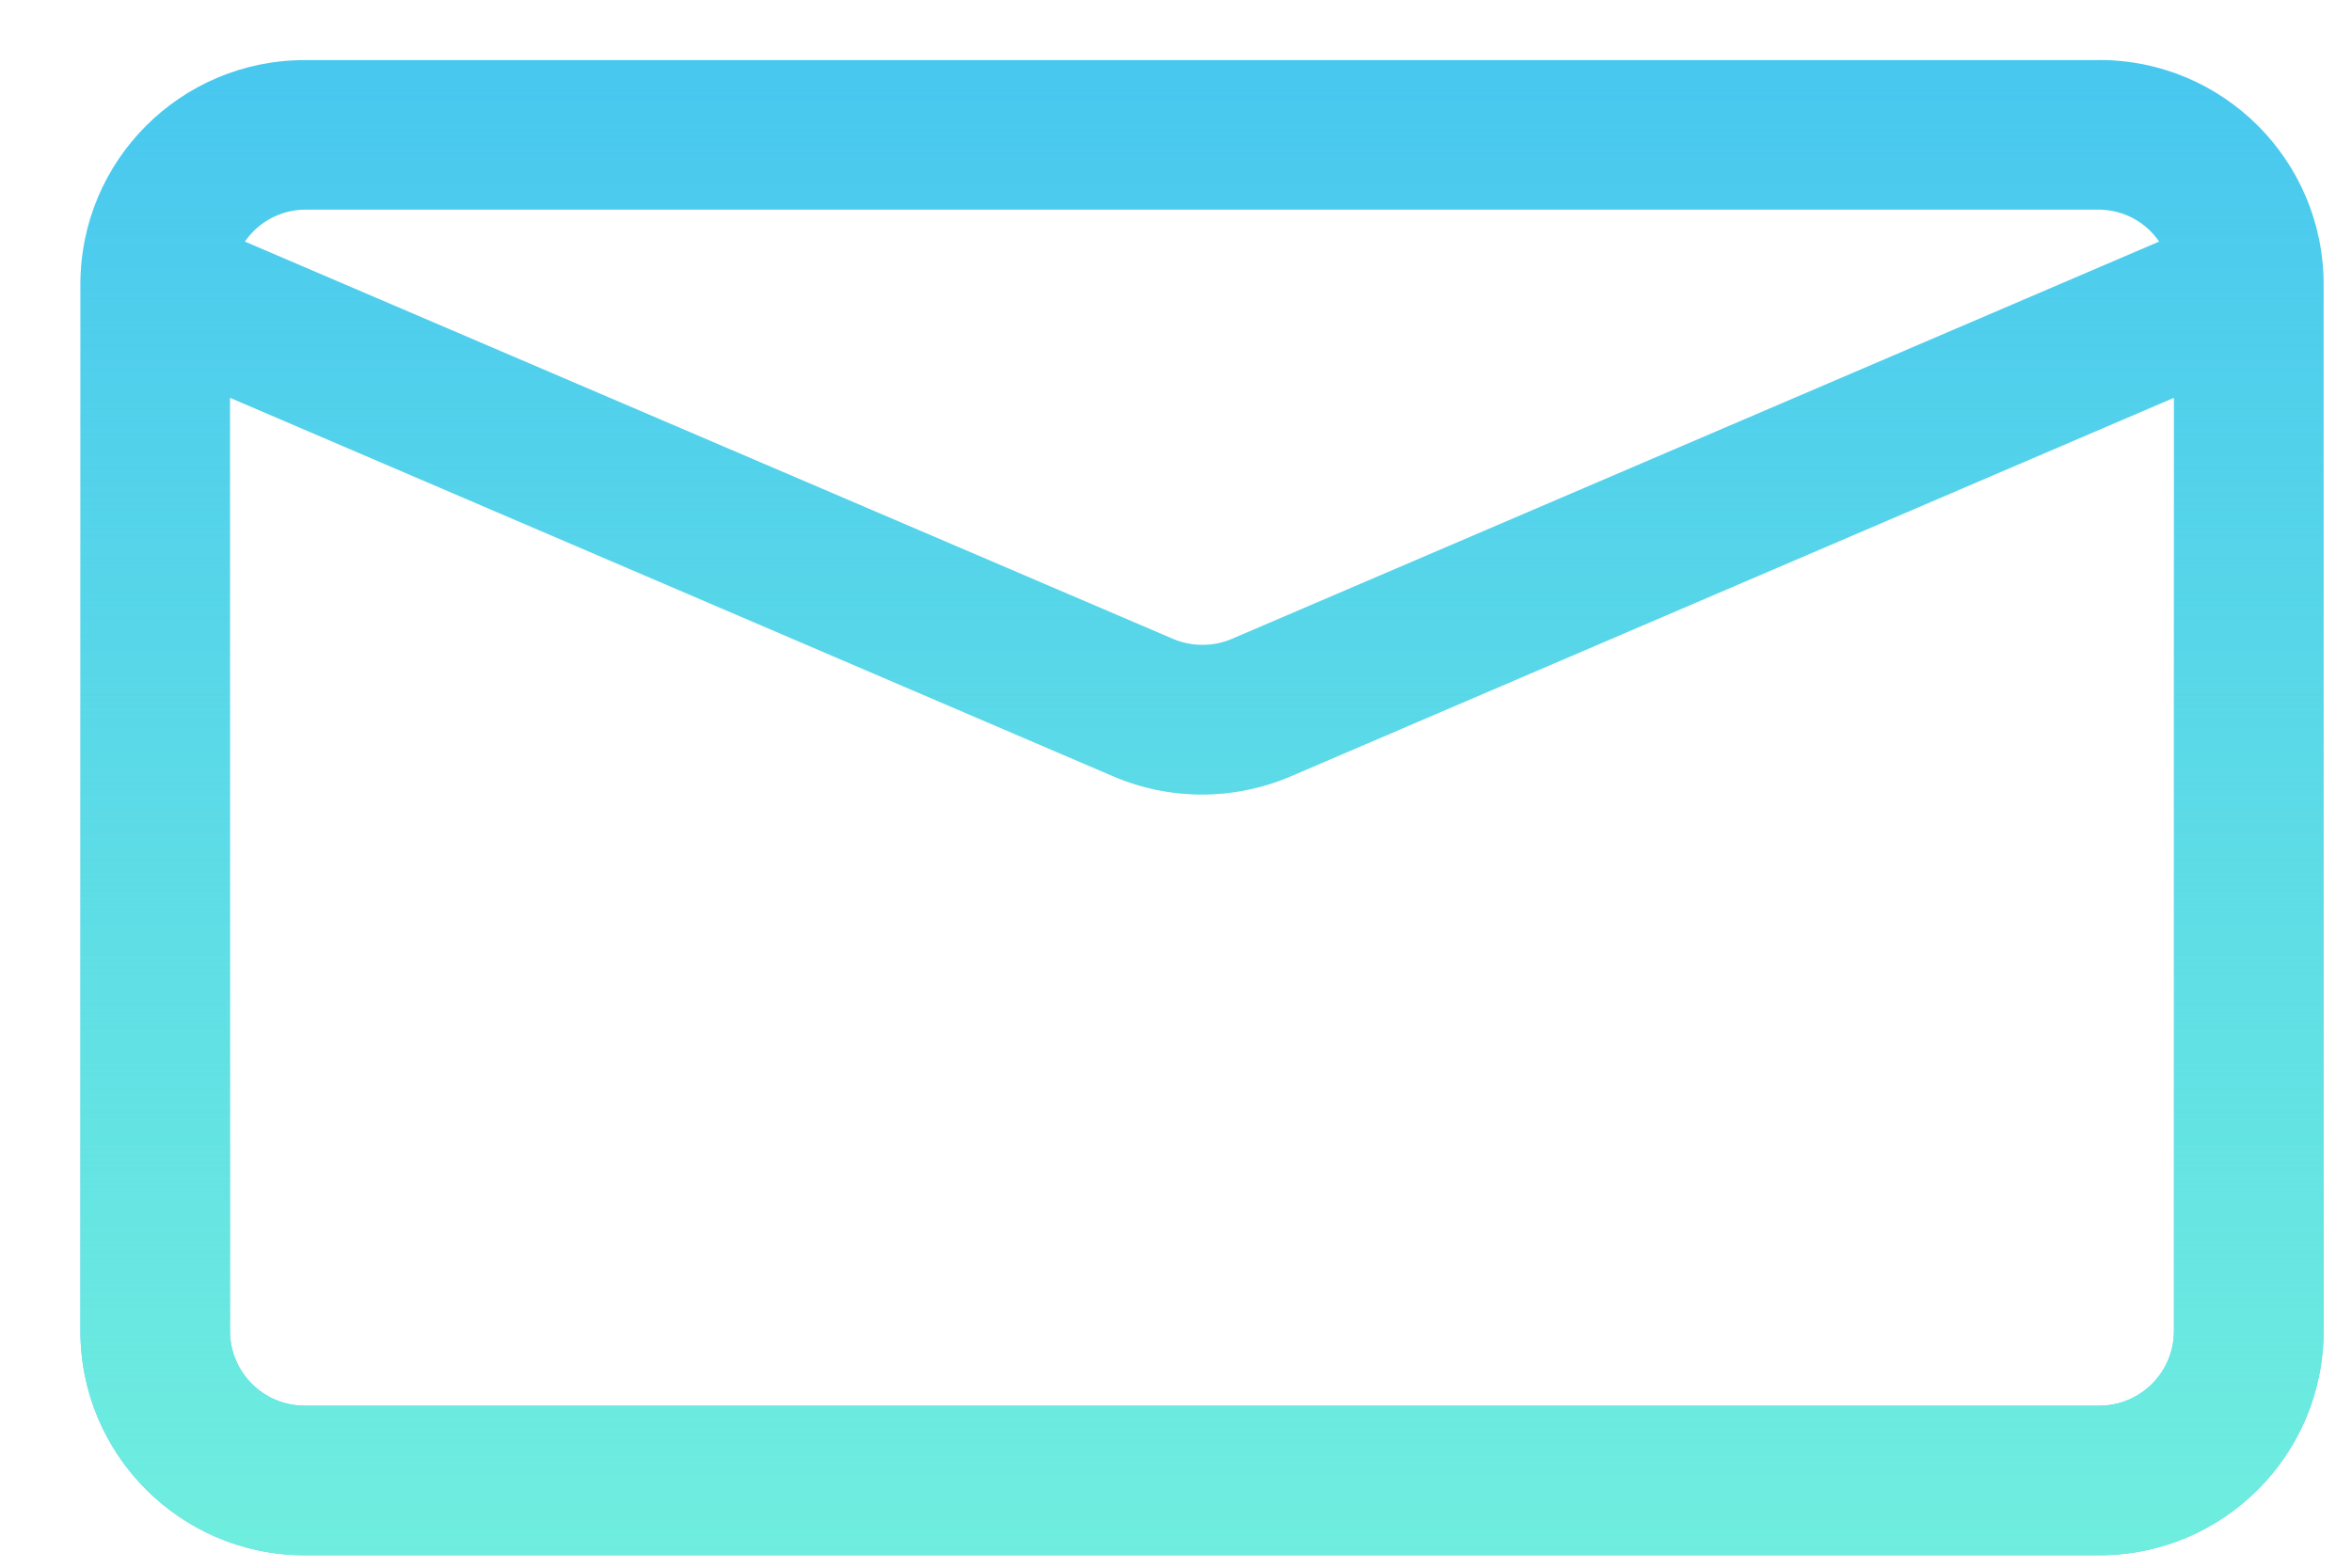
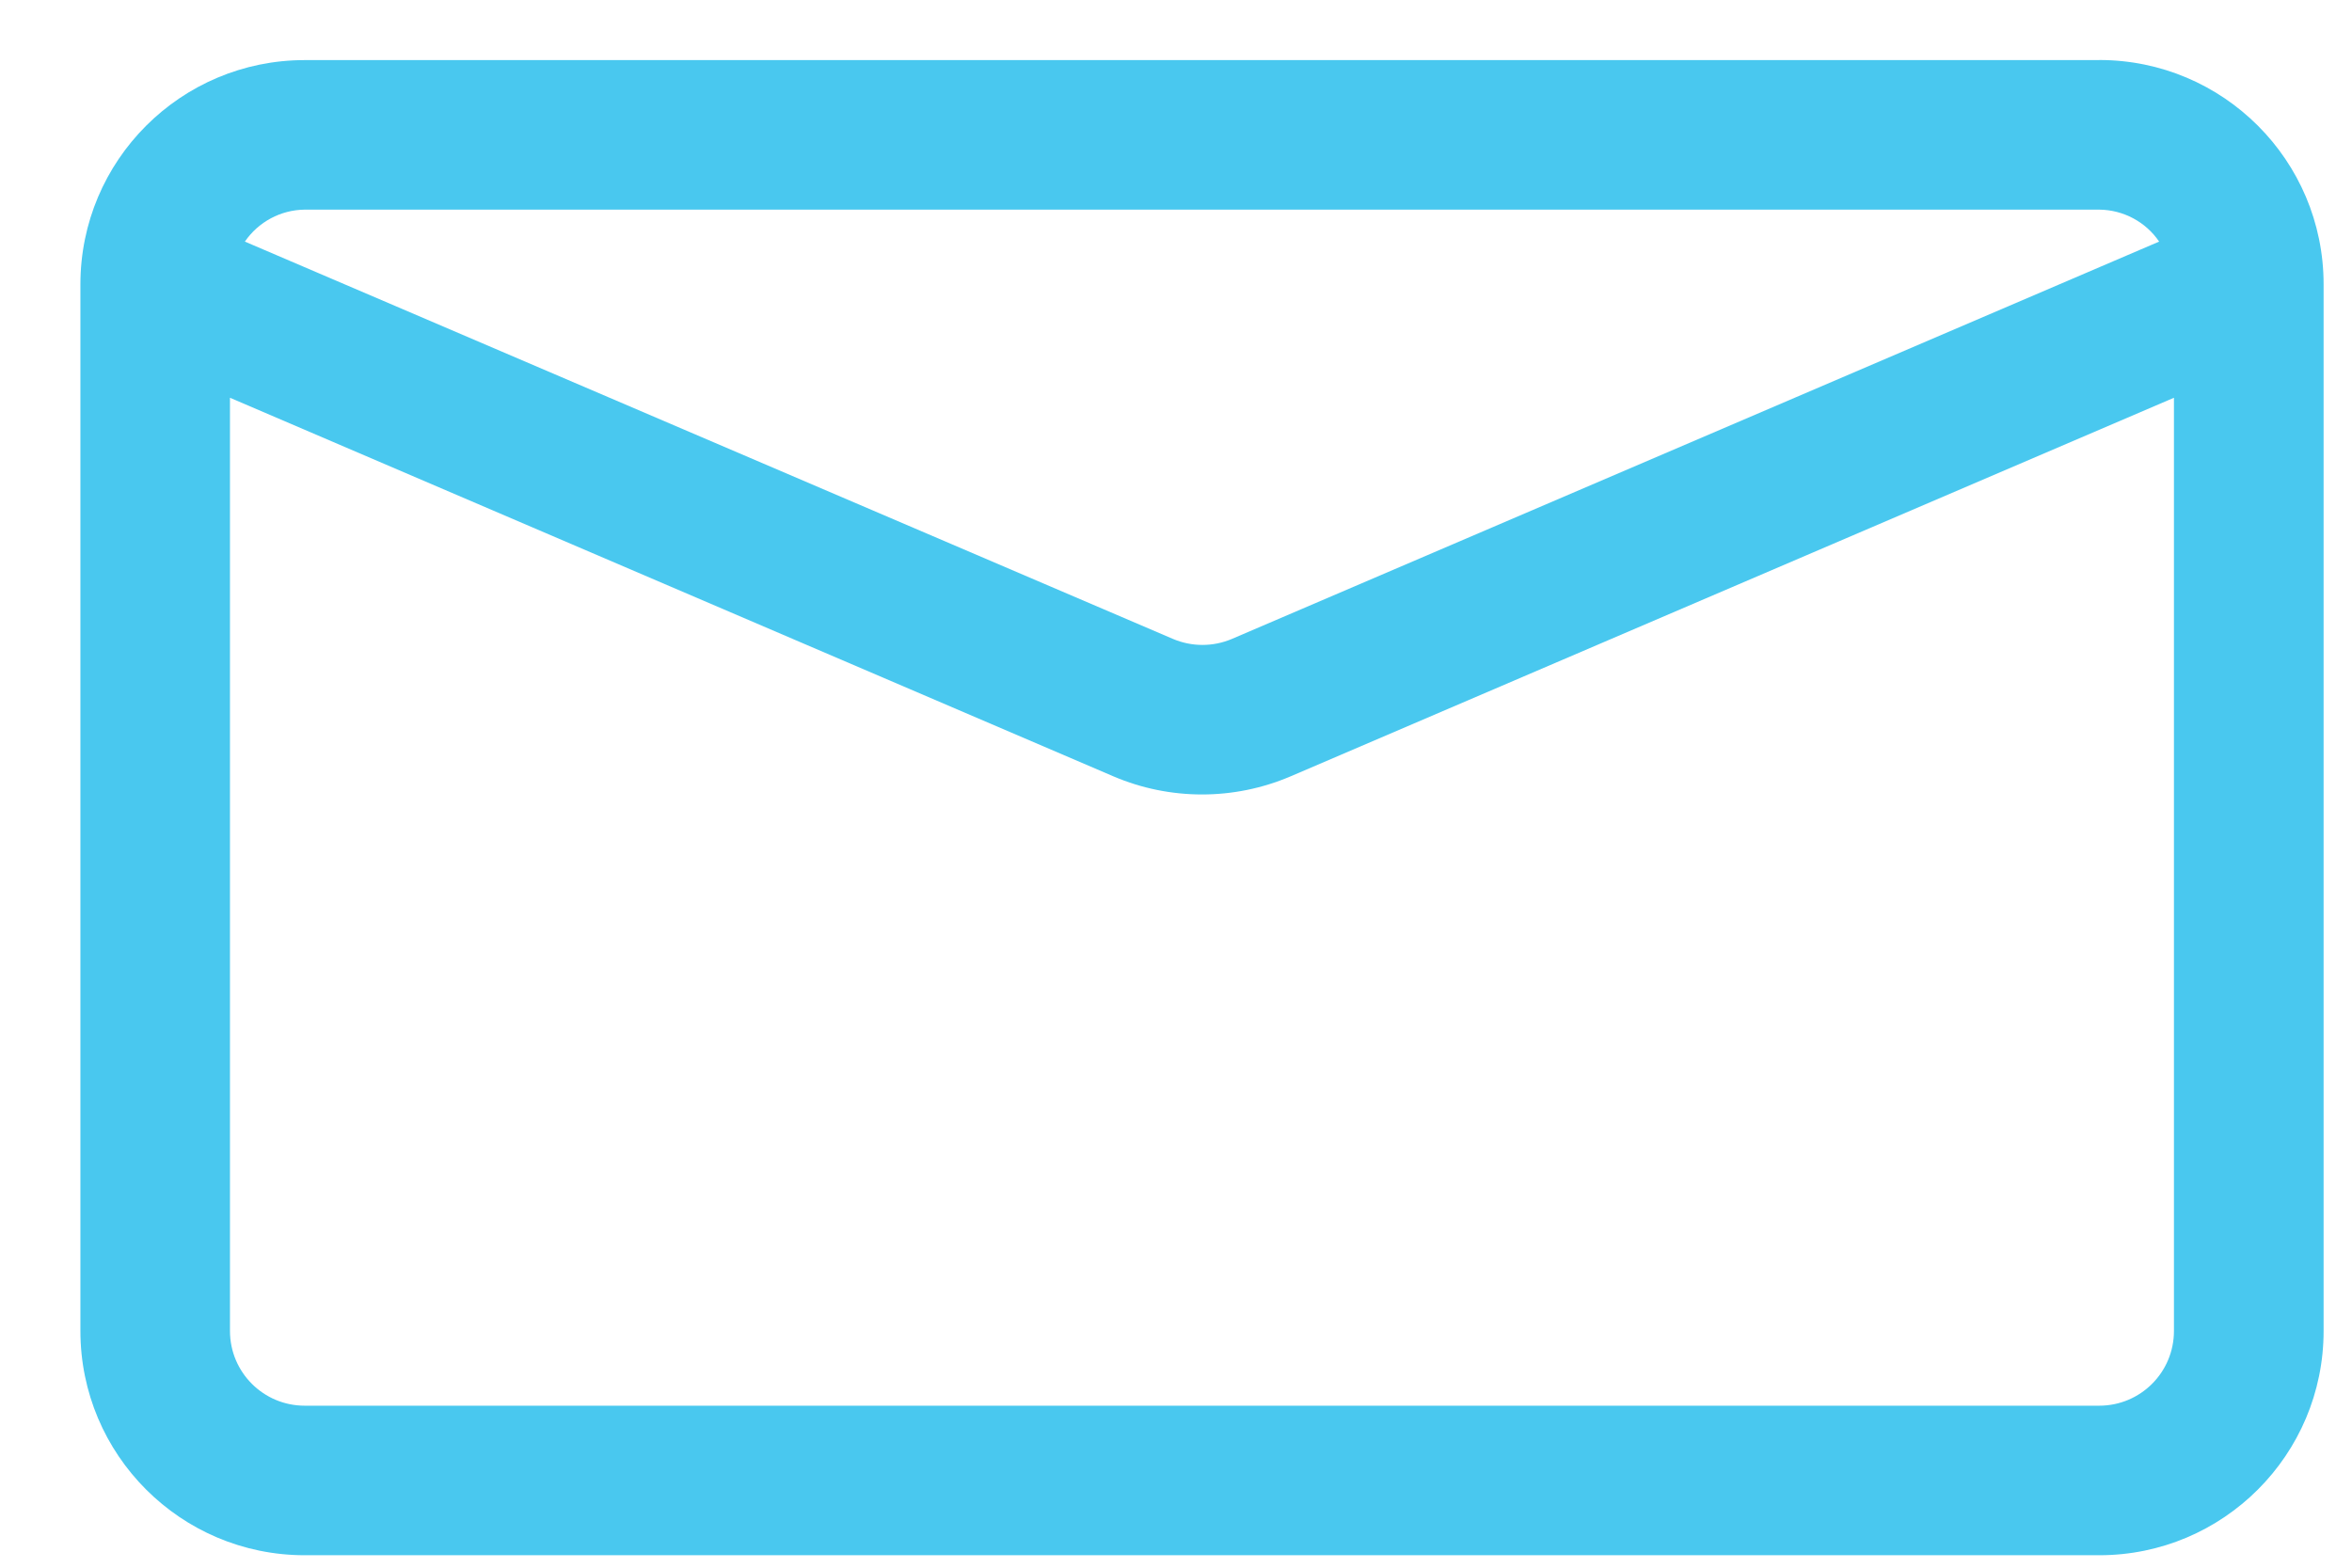
<svg xmlns="http://www.w3.org/2000/svg" width="27" height="18" viewBox="0 0 27 18" fill="none">
  <path d="M24.099 0.69H3.498C2.076 0.69 0.923 1.842 0.923 3.265V15.282C0.923 16.704 2.076 17.857 3.498 17.857H24.099C25.521 17.857 26.674 16.704 26.674 15.282V3.264C26.674 1.842 25.521 0.689 24.099 0.689V0.69ZM3.498 2.407H24.099C24.374 2.41 24.631 2.546 24.786 2.774L14.142 7.336C13.926 7.428 13.682 7.428 13.465 7.336L2.811 2.774C2.967 2.547 3.223 2.41 3.498 2.407ZM24.099 16.14H3.498C3.024 16.14 2.64 15.756 2.64 15.282V4.567L12.784 8.915C13.432 9.191 14.165 9.191 14.813 8.915L24.956 4.567V15.282C24.956 15.756 24.573 16.14 24.098 16.14H24.099Z" fill="#49C8EF" />
-   <path d="M24.099 0.69H3.498C2.076 0.69 0.923 1.842 0.923 3.265V15.282C0.923 16.704 2.076 17.857 3.498 17.857H24.099C25.521 17.857 26.674 16.704 26.674 15.282V3.264C26.674 1.842 25.521 0.689 24.099 0.689V0.69ZM3.498 2.407H24.099C24.374 2.41 24.631 2.546 24.786 2.774L14.142 7.336C13.926 7.428 13.682 7.428 13.465 7.336L2.811 2.774C2.967 2.547 3.223 2.41 3.498 2.407ZM24.099 16.14H3.498C3.024 16.14 2.64 15.756 2.64 15.282V4.567L12.784 8.915C13.432 9.191 14.165 9.191 14.813 8.915L24.956 4.567V15.282C24.956 15.756 24.573 16.14 24.098 16.14H24.099Z" fill="url(#paint0_linear_982_187993)" />
  <defs>
    <linearGradient id="paint0_linear_982_187993" x1="13.799" y1="18.342" x2="13.799" y2="0.978" gradientUnits="userSpaceOnUse">
      <stop stop-color="#70EFDE" />
      <stop offset="1" stop-color="#70EFDE" stop-opacity="0" />
    </linearGradient>
  </defs>
</svg>